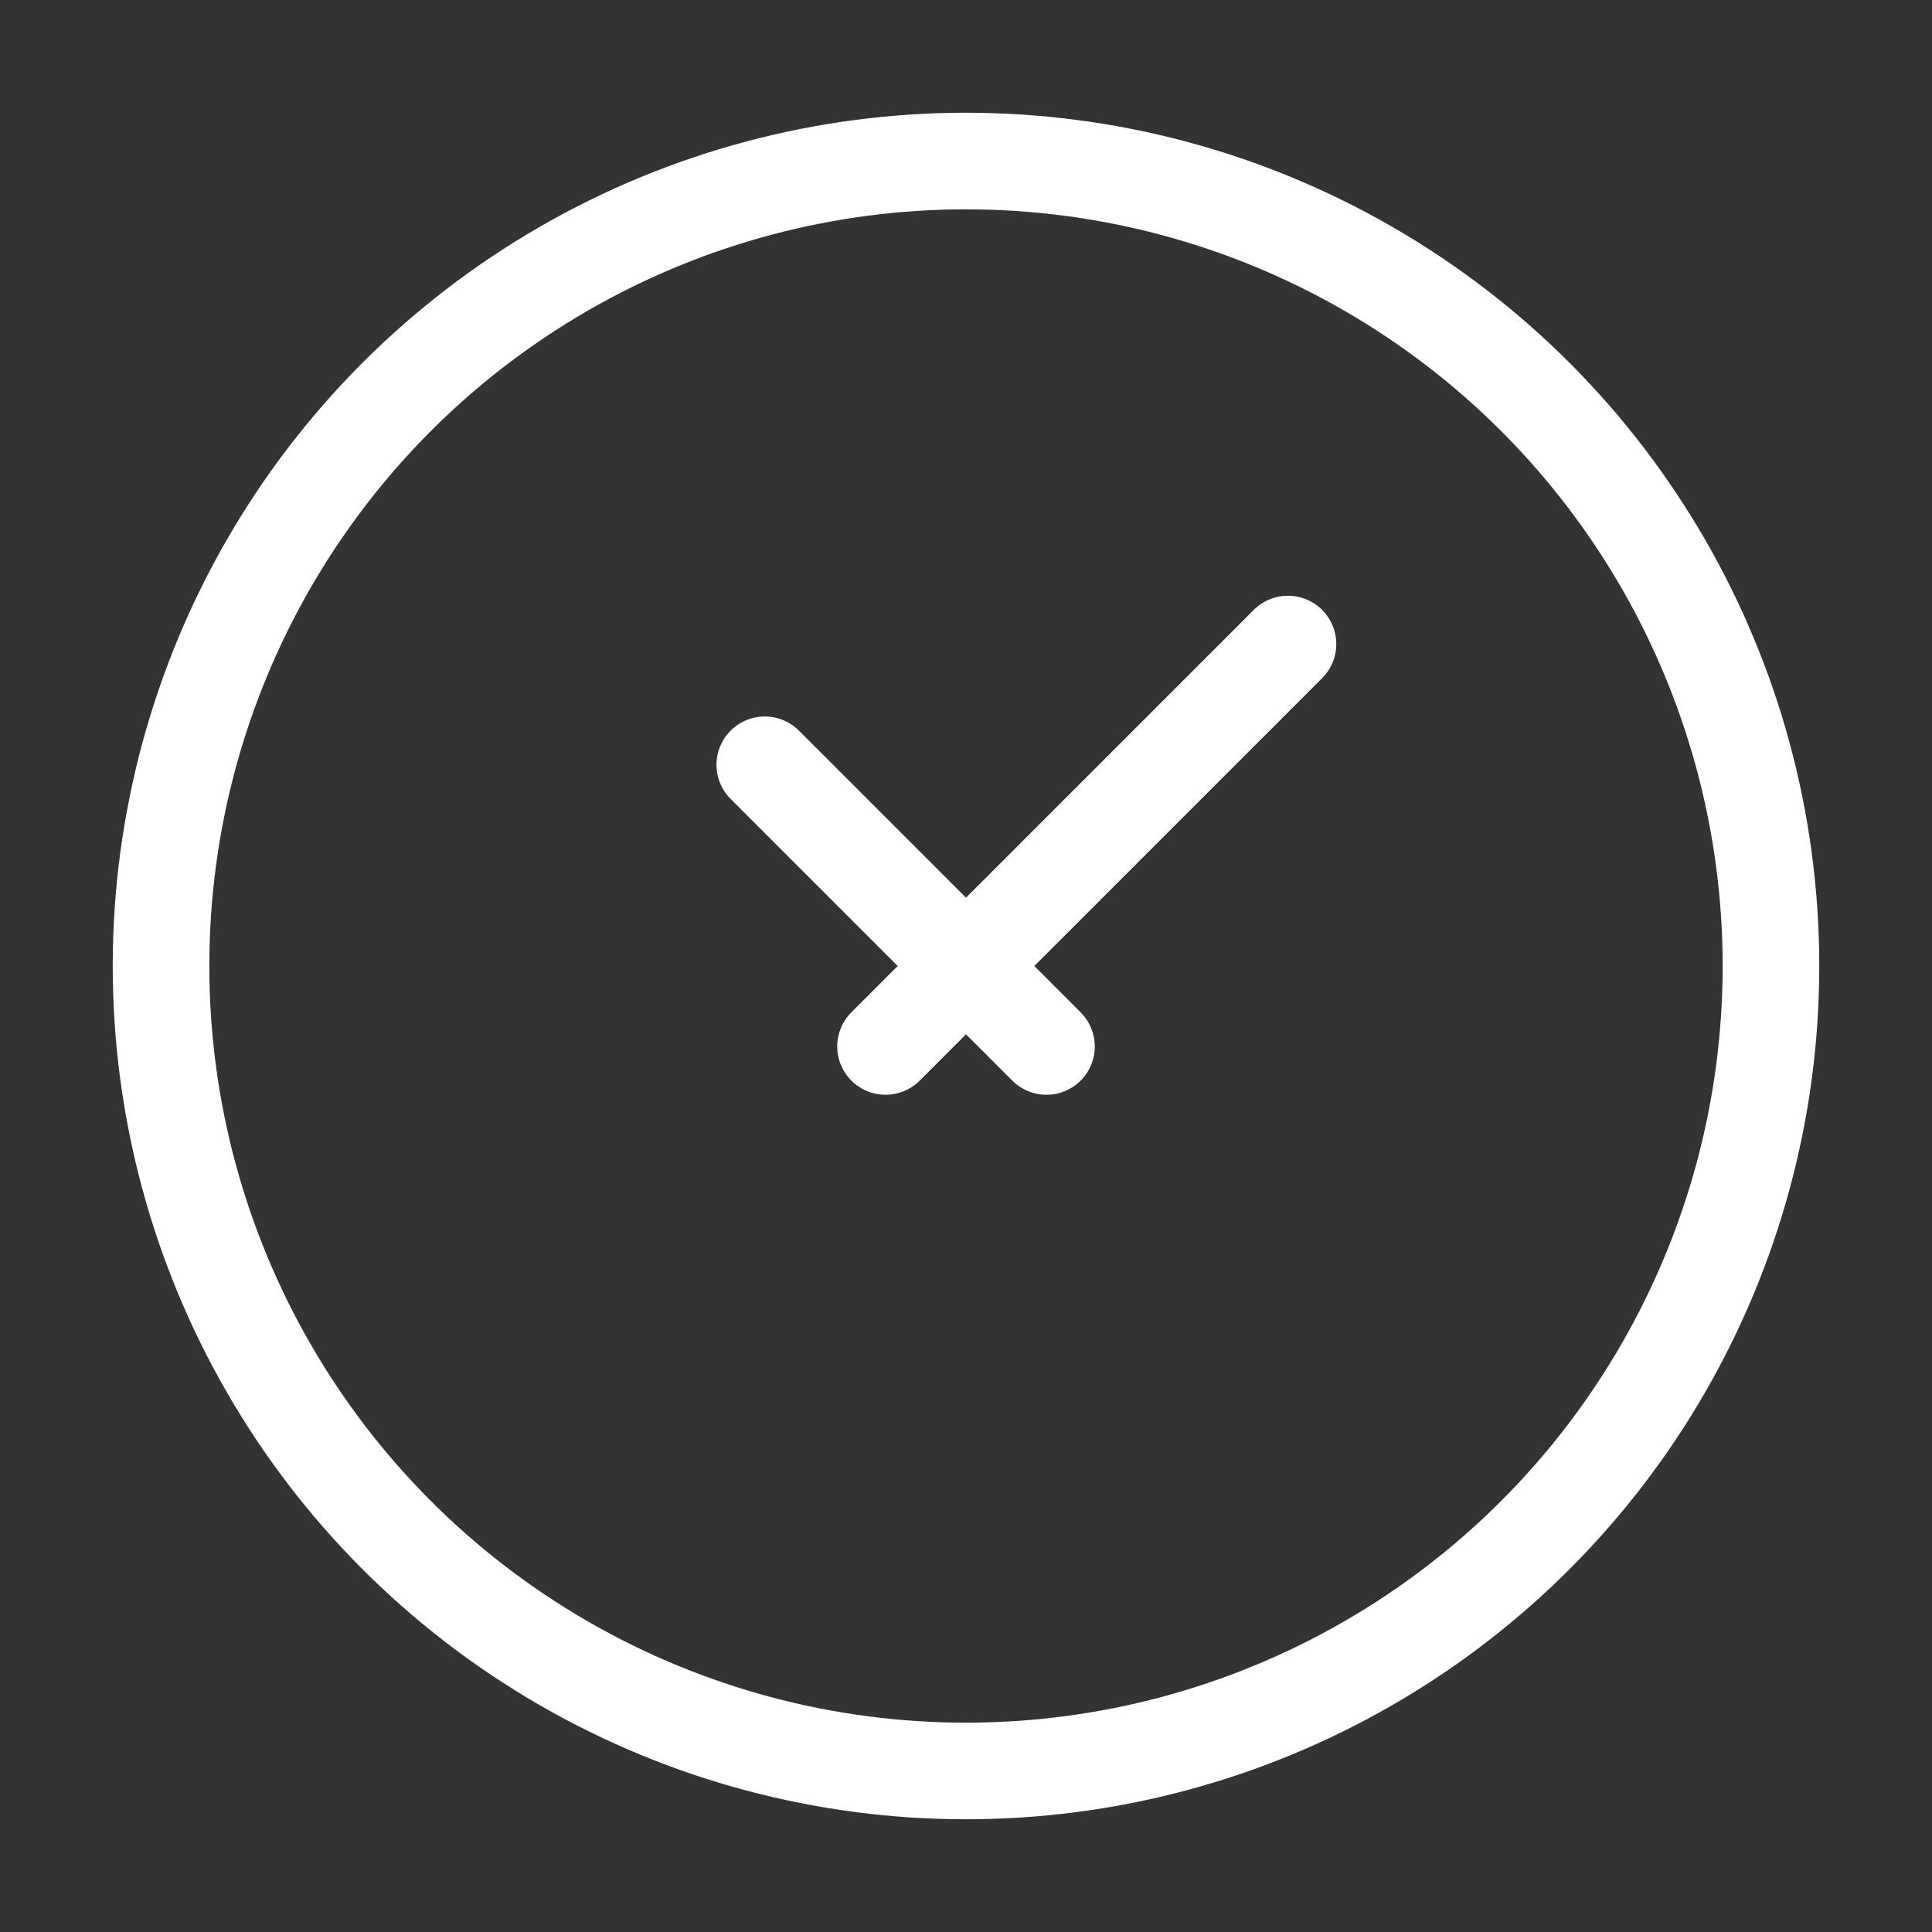
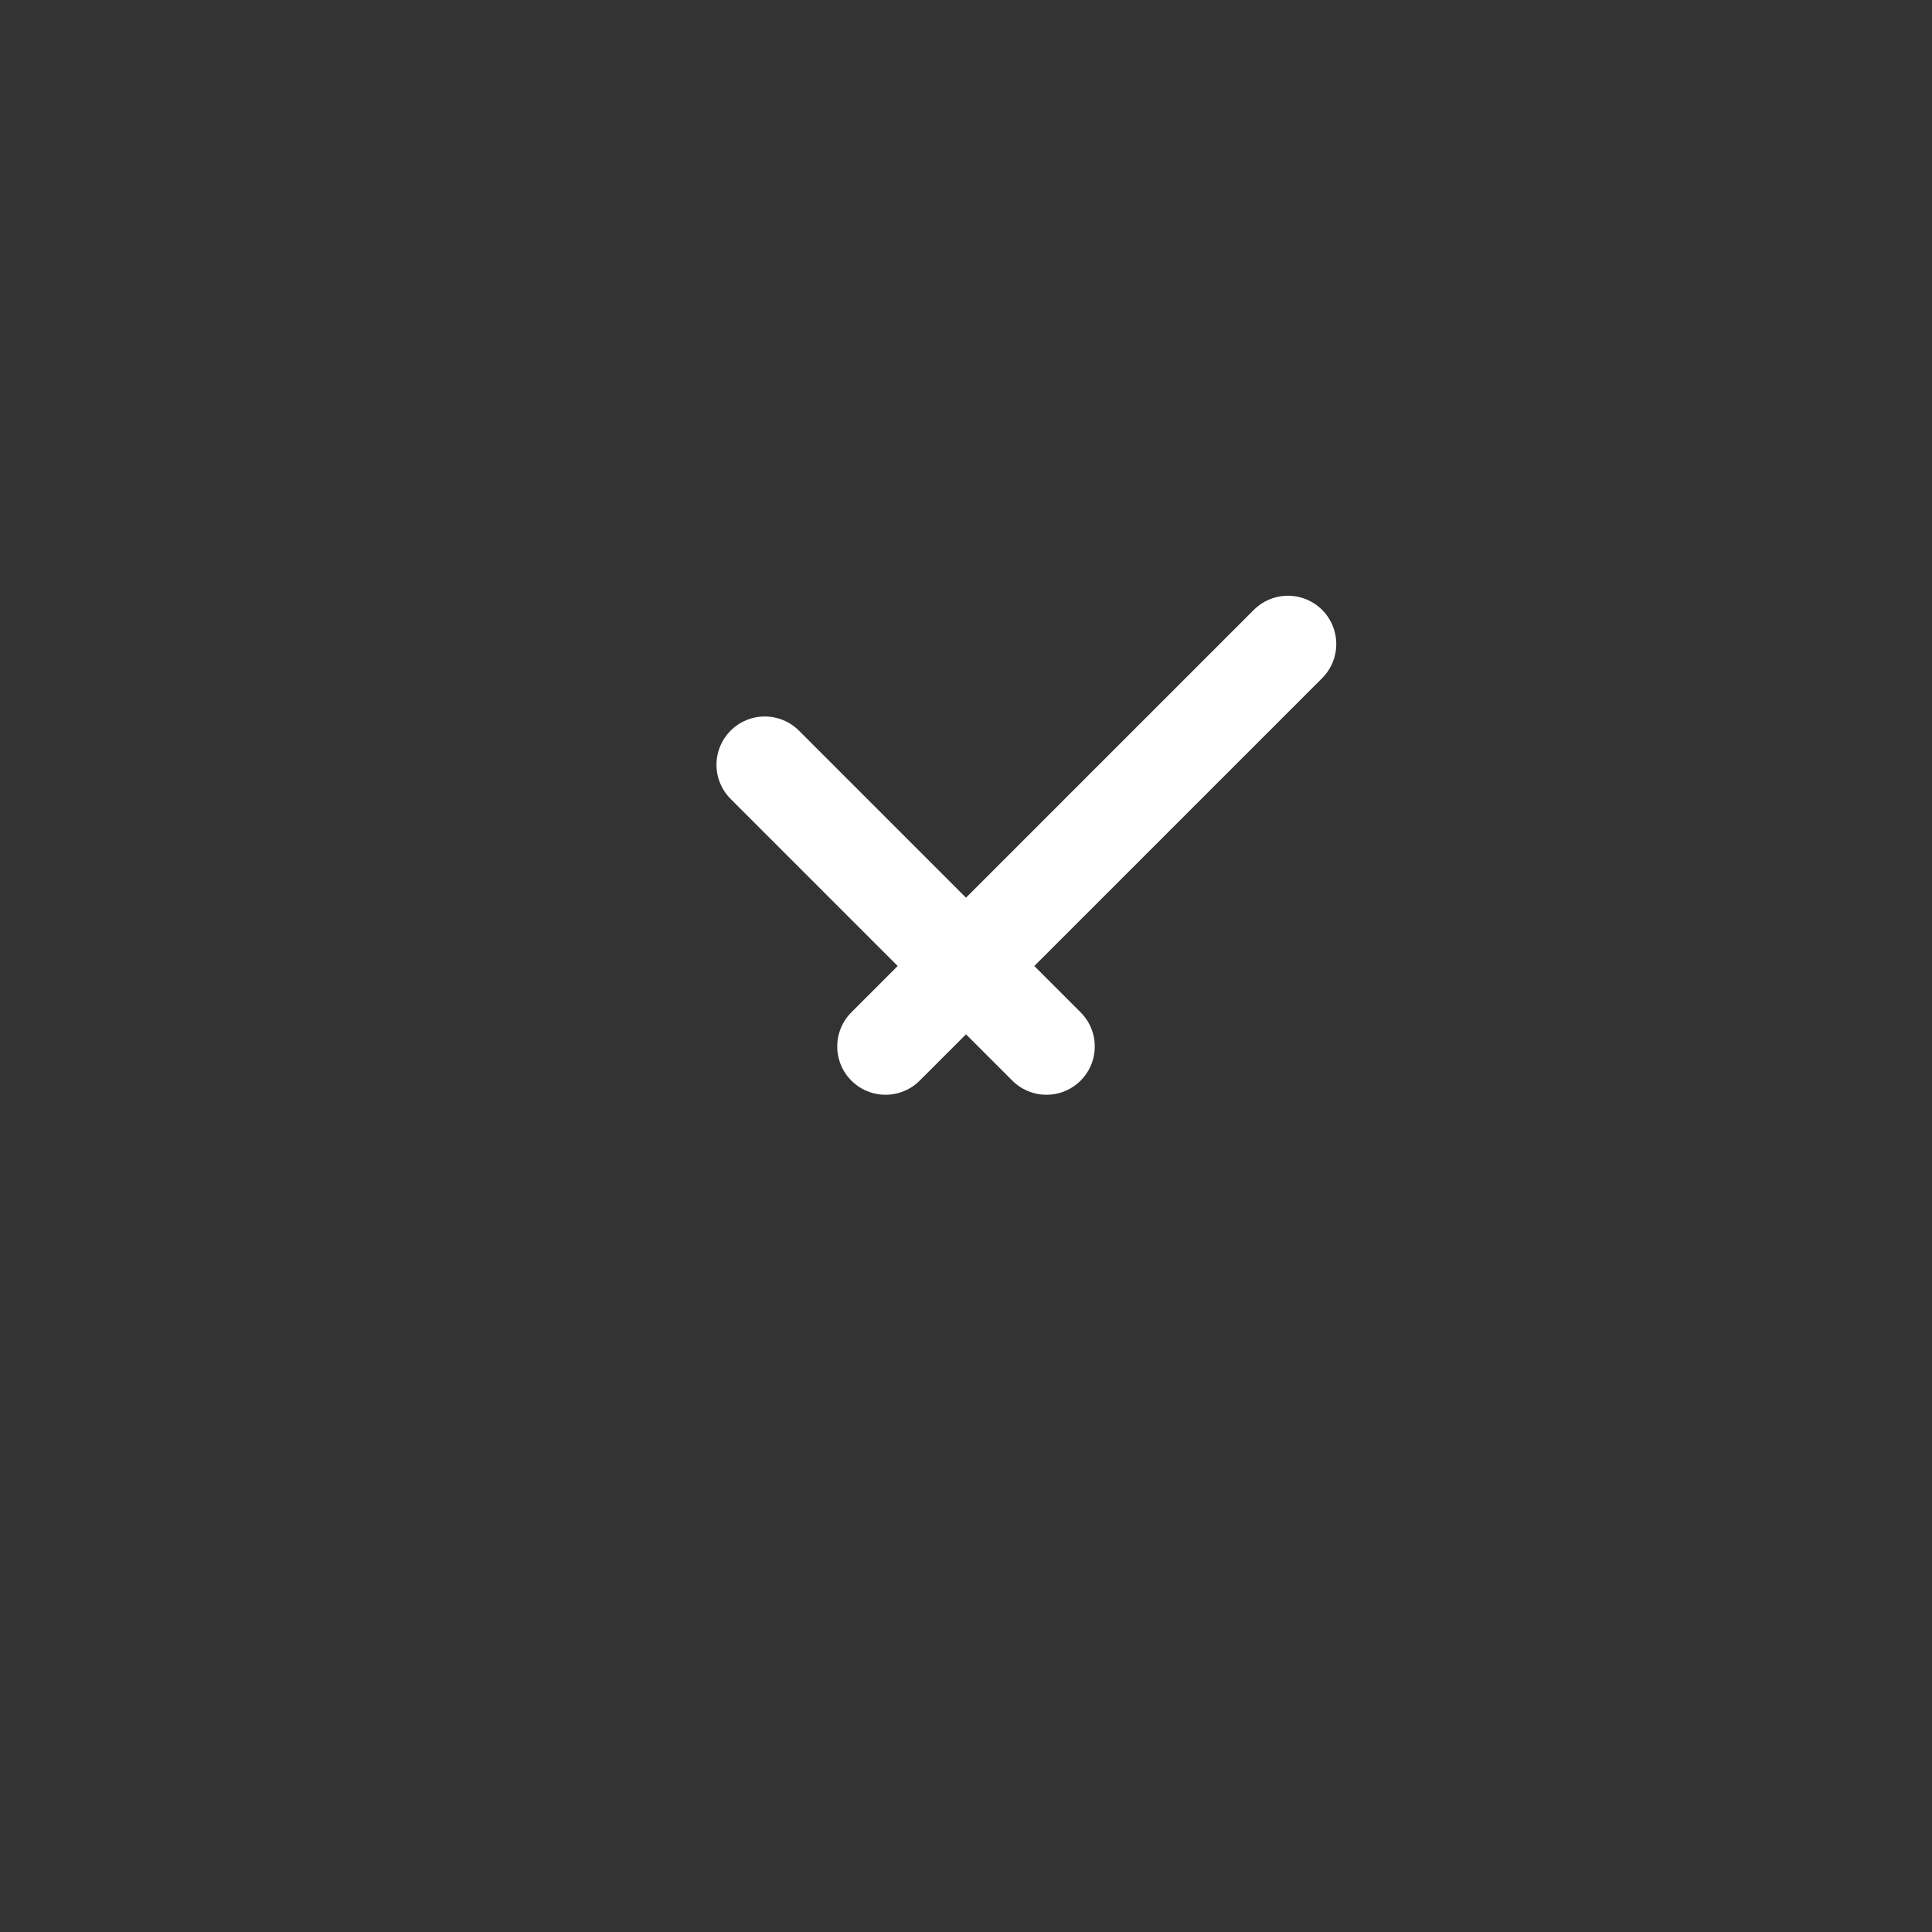
<svg xmlns="http://www.w3.org/2000/svg" width="20" height="20" viewBox="0 0 20 20" fill="none">
  <rect x="0" y="0" width="20" height="20" fill="#333333" stroke="none" />
-   <circle cx="10" cy="10" r="8.333" stroke="white" />
  <path d="M7.917 7.917L10.833 10.833M13.333 6.667L9.167 10.833" stroke="white" stroke-linecap="round" stroke-linejoin="round" />
</svg>